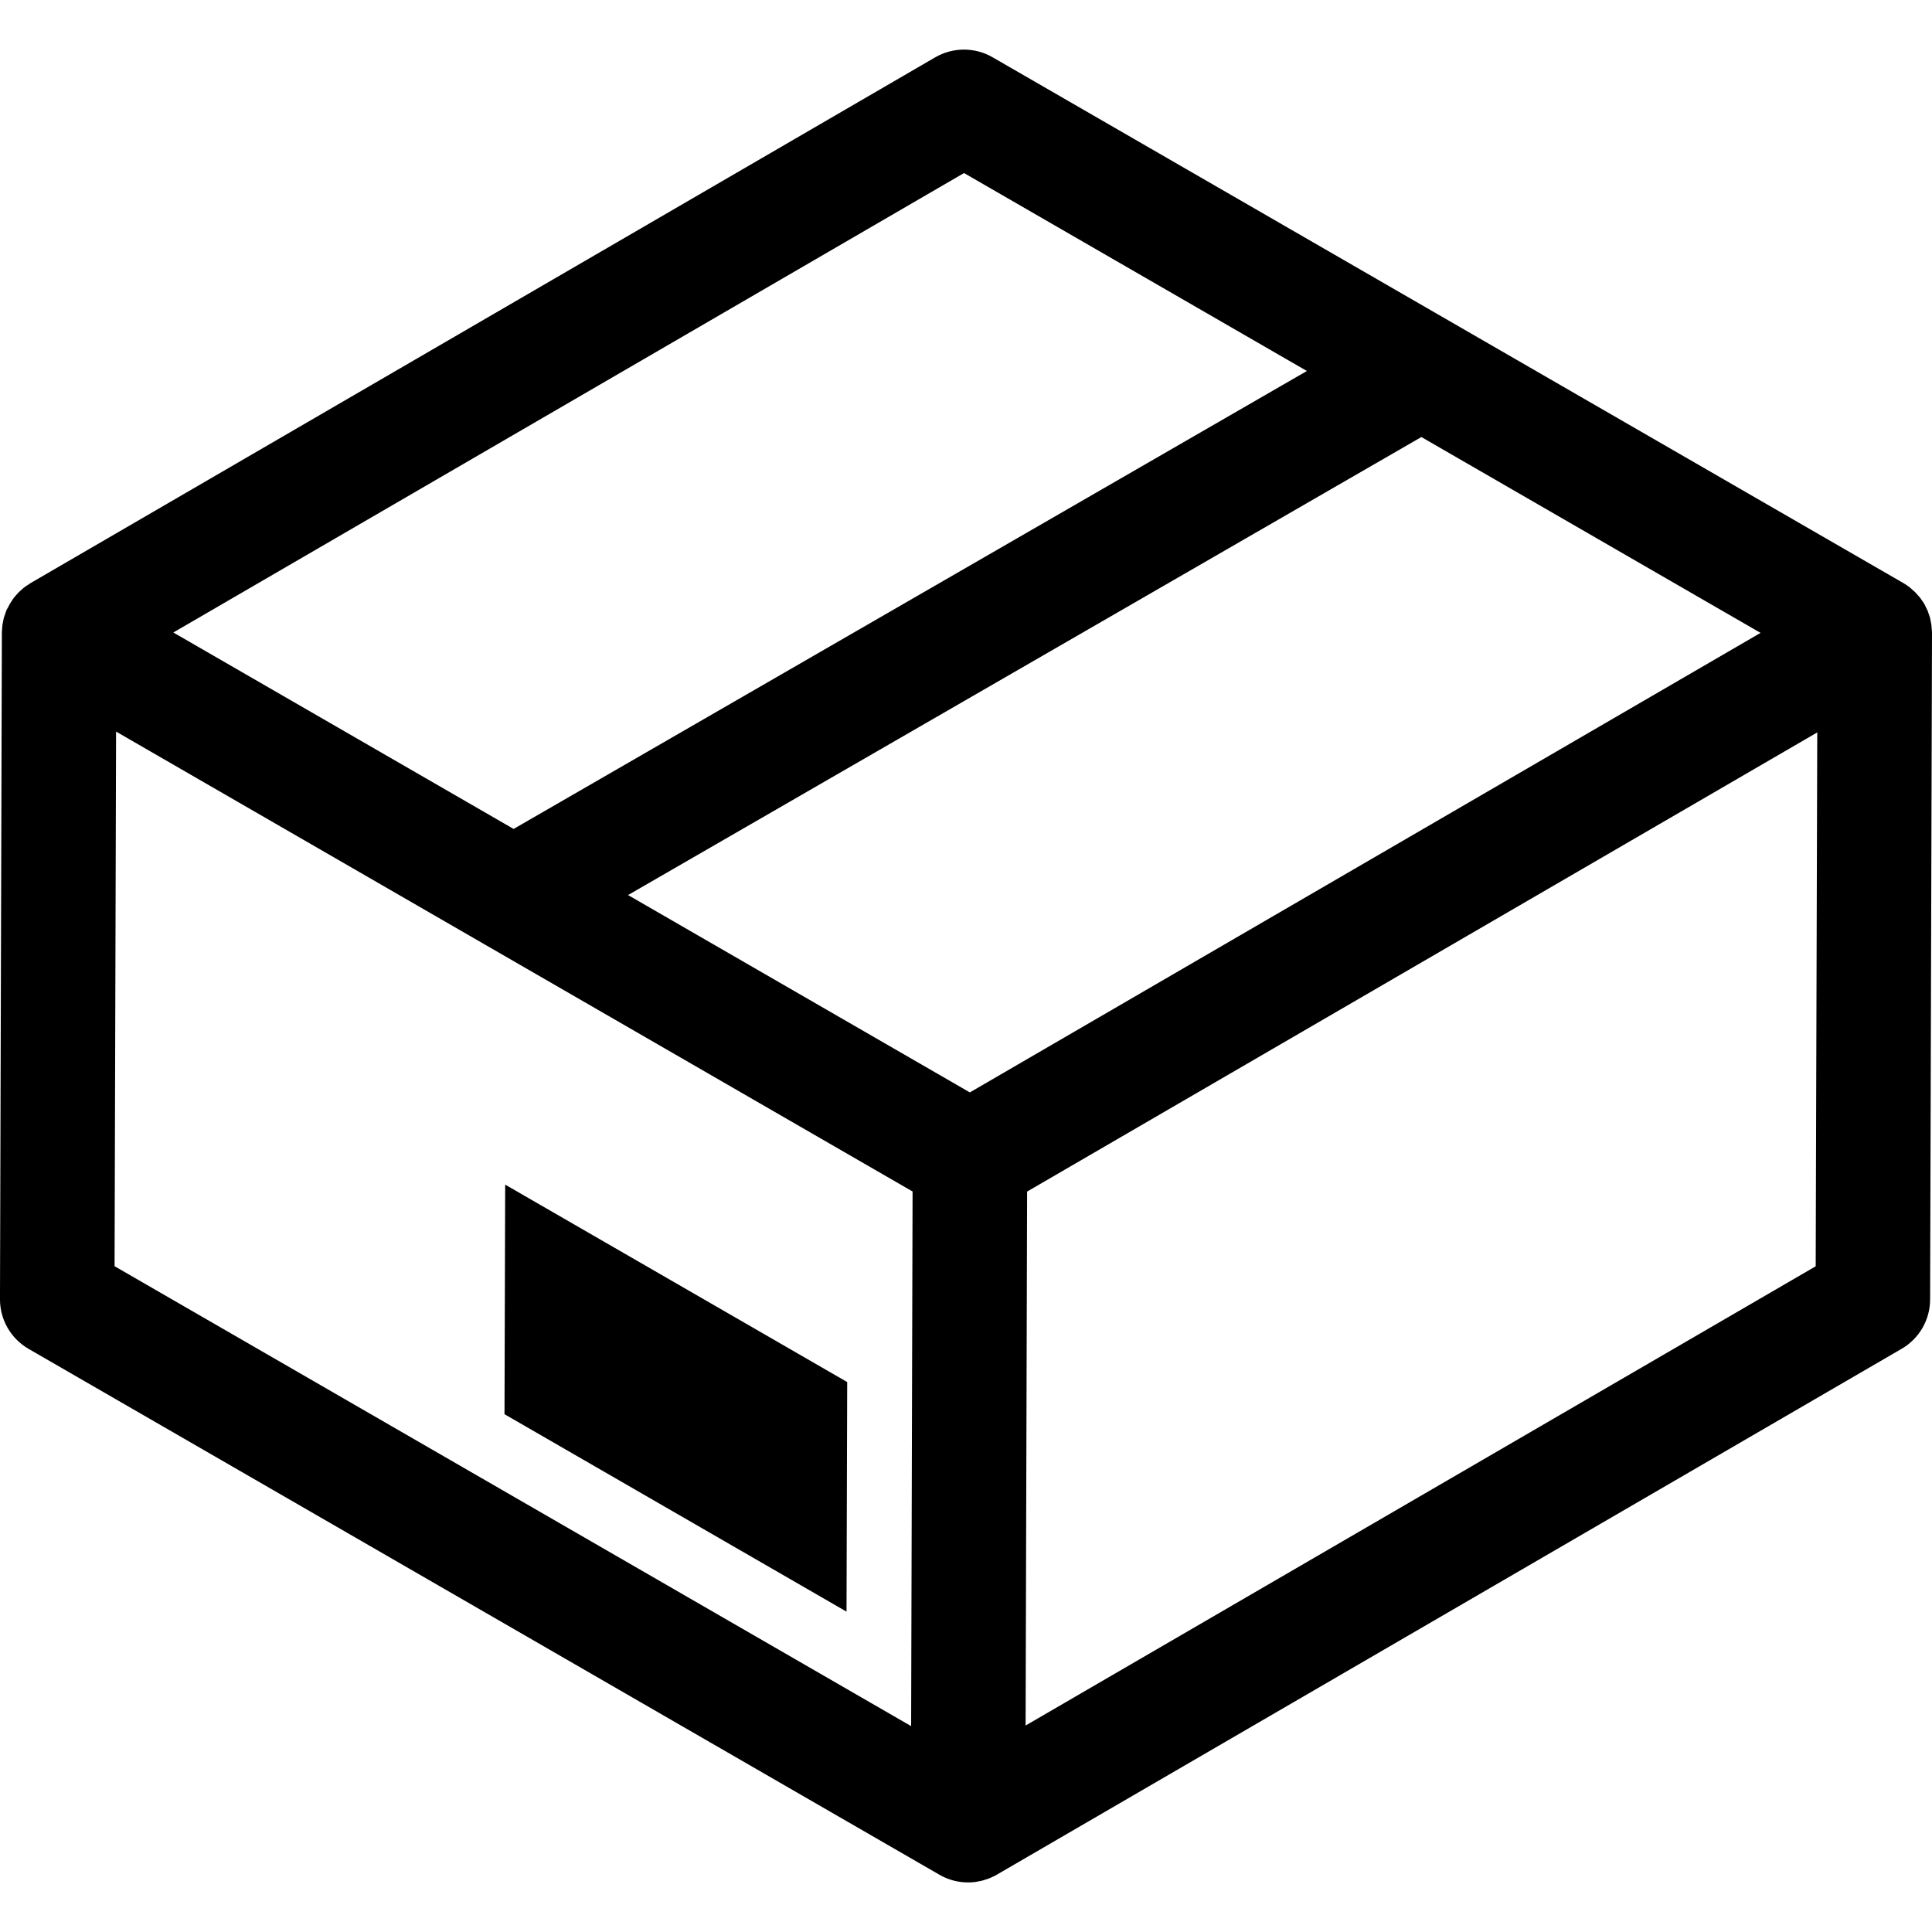
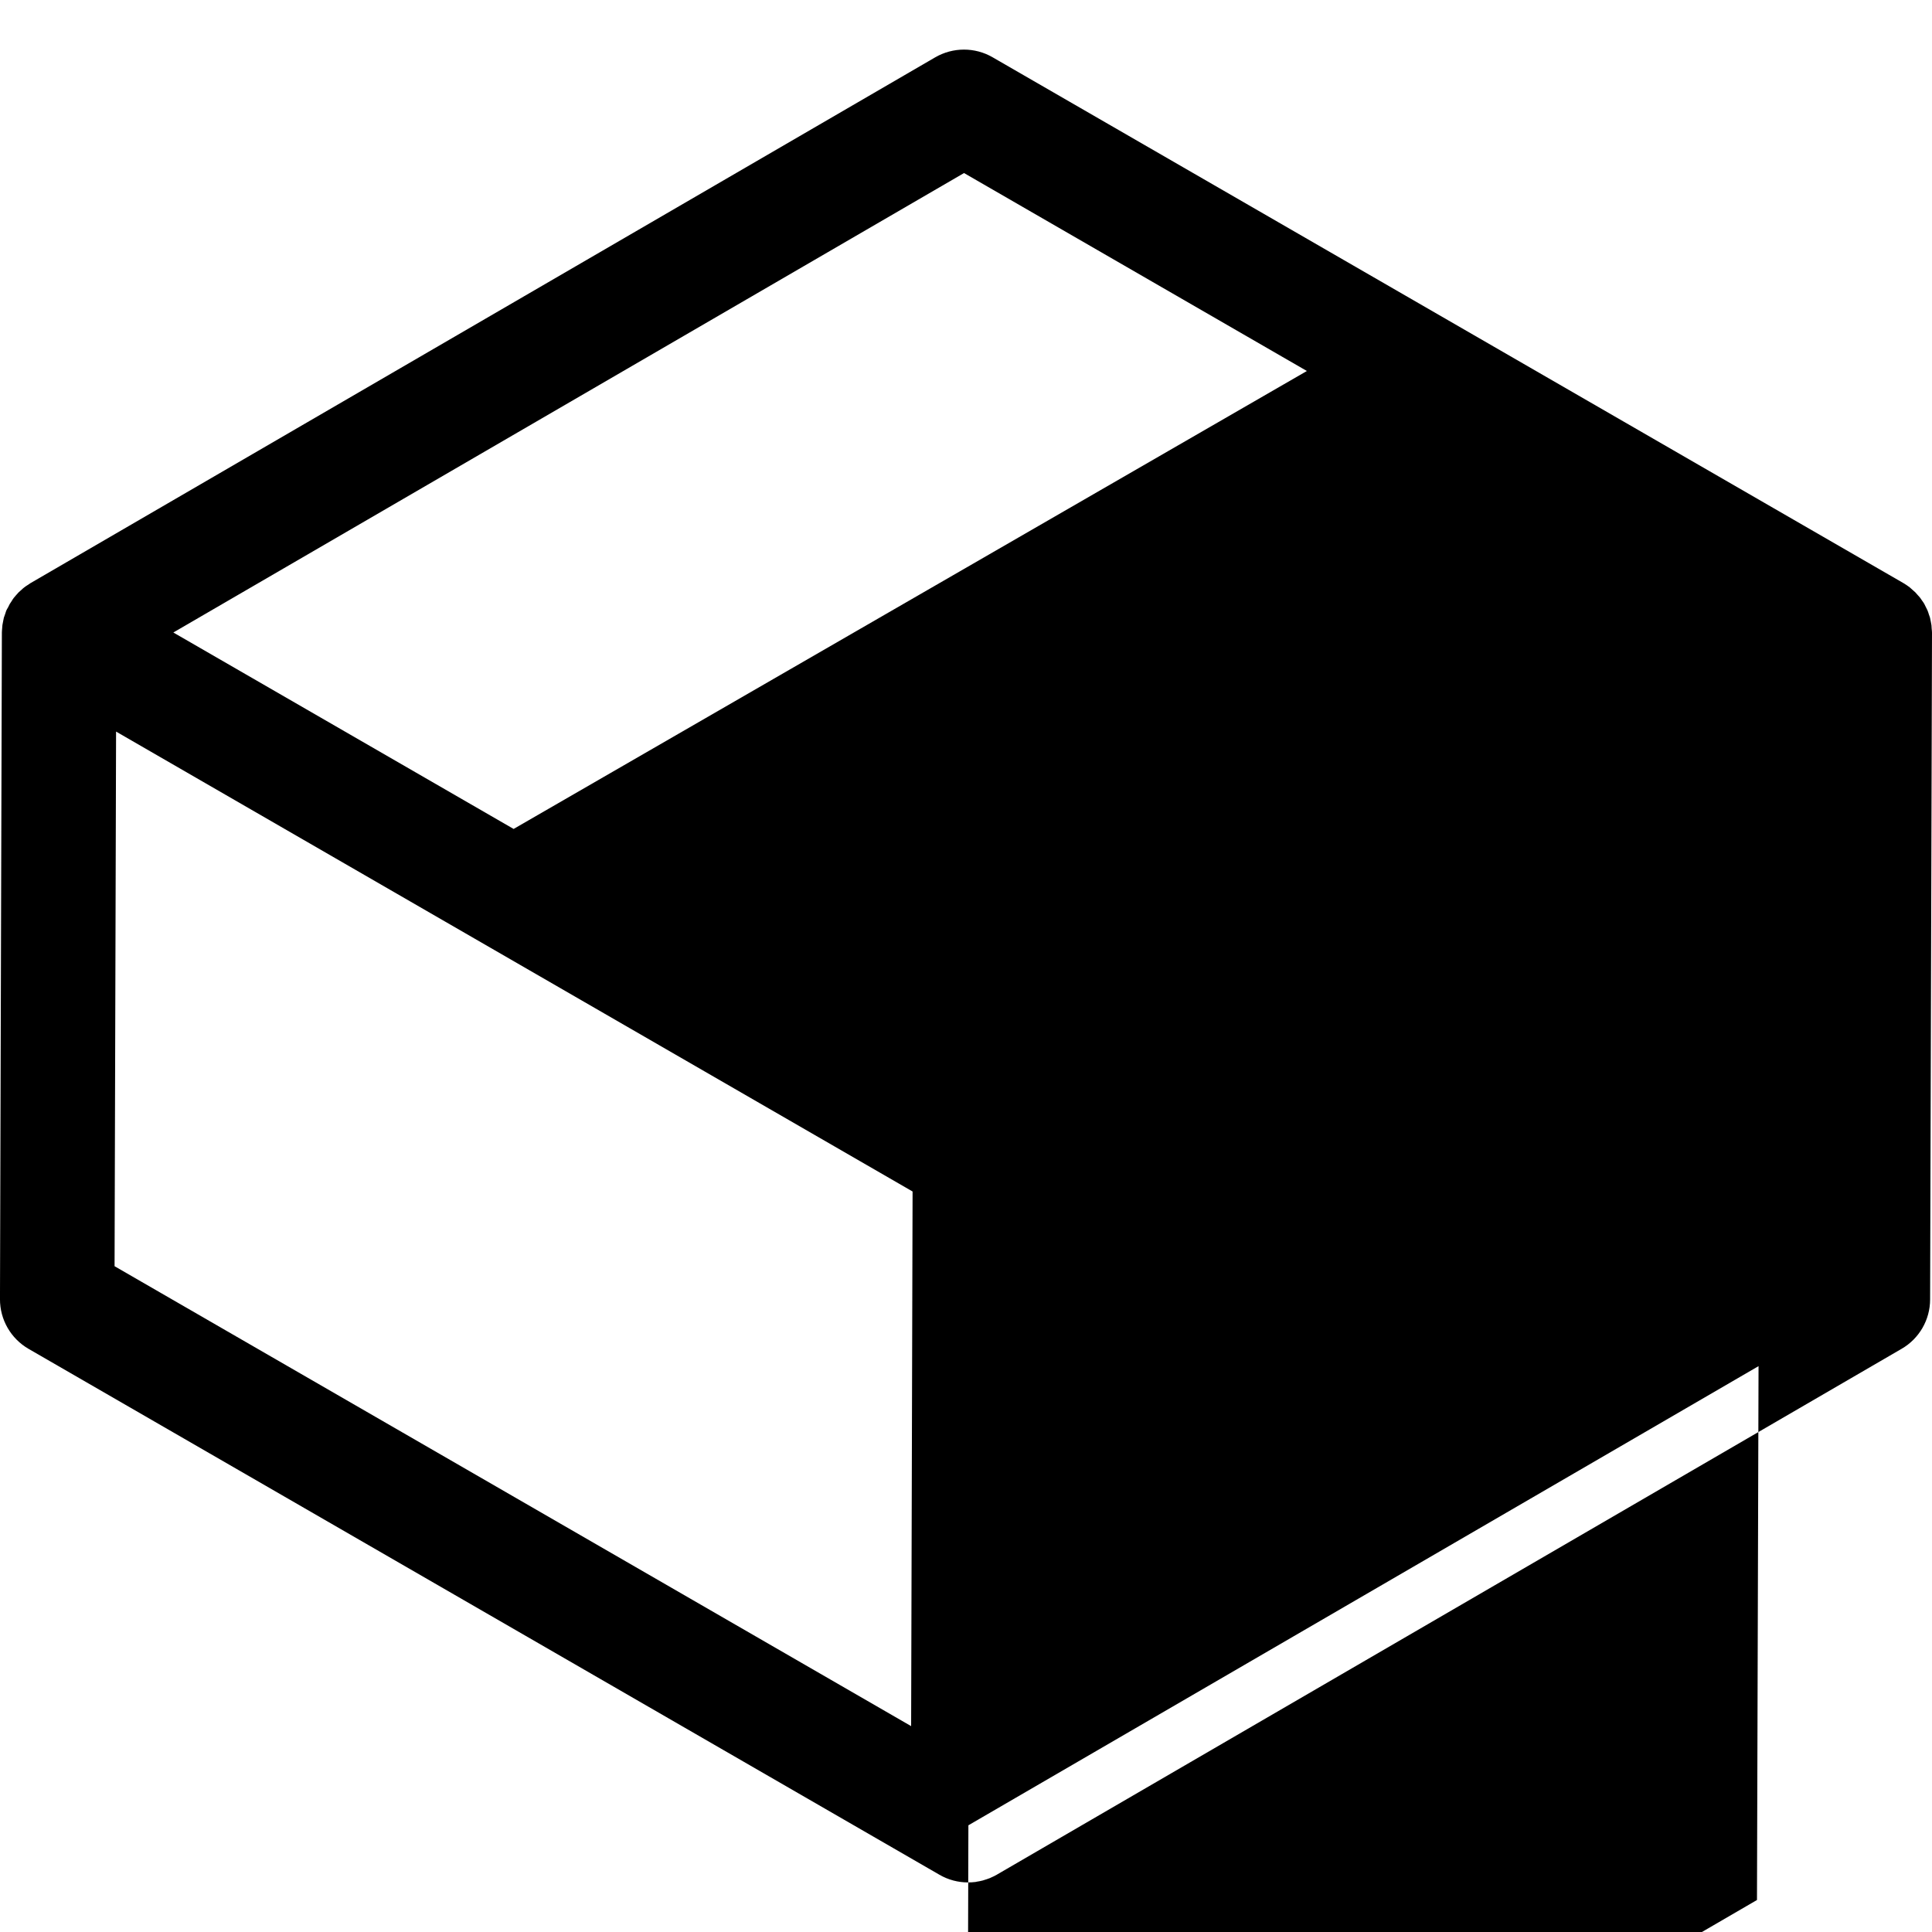
<svg xmlns="http://www.w3.org/2000/svg" width="100pt" height="100pt" version="1.1" viewBox="0 0 100 100">
  <g>
-     <path d="m100 32.746c0-0.066-0.008-0.133-0.016-0.199-0.004-0.062-0.004-0.125-0.012-0.188-0.008-0.062-0.023-0.125-0.035-0.188-0.012-0.066-0.023-0.129-0.039-0.195-0.016-0.059-0.039-0.113-0.059-0.172-0.02-0.062-0.039-0.133-0.066-0.195-0.023-0.059-0.055-0.109-0.082-0.168s-0.055-0.121-0.086-0.176c-0.031-0.059-0.07-0.109-0.109-0.164-0.035-0.047-0.066-0.102-0.105-0.152-0.039-0.055-0.09-0.102-0.133-0.152-0.039-0.047-0.078-0.094-0.121-0.137-0.047-0.047-0.098-0.086-0.145-0.129-0.051-0.043-0.094-0.086-0.145-0.129-0.102-0.078-0.211-0.152-0.324-0.219l-47.148-27.219c-0.918-0.531-2.051-0.527-2.969 0.004l-46.82 27.211-0.008 0.004c-0.051 0.031-0.094 0.066-0.145 0.098-0.059 0.039-0.121 0.074-0.176 0.121-0.055 0.039-0.102 0.086-0.148 0.129s-0.098 0.082-0.141 0.125c-0.047 0.051-0.09 0.102-0.137 0.152-0.039 0.047-0.082 0.09-0.117 0.137-0.043 0.055-0.078 0.113-0.113 0.172-0.031 0.051-0.066 0.098-0.098 0.148-0.031 0.059-0.059 0.117-0.09 0.18-0.035 0.055-0.066 0.109-0.09 0.164-0.023 0.062-0.043 0.125-0.062 0.188-0.02 0.059-0.043 0.117-0.062 0.176-0.016 0.062-0.027 0.133-0.039 0.195-0.012 0.062-0.027 0.121-0.035 0.184-0.008 0.066-0.008 0.133-0.016 0.199-0.004 0.062-0.012 0.121-0.012 0.184l-0.098 34.508c-0.004 1.062 0.562 2.043 1.48 2.574l47.145 27.219c0.457 0.266 0.969 0.398 1.48 0.398 0.129 0 0.258-0.008 0.387-0.023 0.023-0.004 0.047-0.012 0.07-0.016 0.105-0.016 0.207-0.035 0.309-0.062 0.023-0.004 0.047-0.016 0.07-0.023 0.102-0.031 0.199-0.062 0.301-0.102 0.027-0.012 0.055-0.027 0.082-0.039 0.09-0.039 0.176-0.078 0.262-0.129 0.004-0.004 0.004-0.004 0.008-0.004l0.004-0.004 46.832-27.219c0.91-0.527 1.473-1.5 1.473-2.555l0.098-34.5v-0.008-0.004zm-50.102-23.789 17.746 10.246-41.059 23.703-17.613-10.168zm-2.738 80.387-41.23-23.805 0.078-27.672 41.227 23.805zm3.039-32.801-17.691-10.215 41.062-23.707 17.555 10.137zm43.781 9-40.895 23.77 0.078-27.637 40.898-23.766z" />
-     <path d="m43.816 83.418-17.703-10.219 0.035-11.883 17.703 10.219z" />
+     <path d="m100 32.746c0-0.066-0.008-0.133-0.016-0.199-0.004-0.062-0.004-0.125-0.012-0.188-0.008-0.062-0.023-0.125-0.035-0.188-0.012-0.066-0.023-0.129-0.039-0.195-0.016-0.059-0.039-0.113-0.059-0.172-0.02-0.062-0.039-0.133-0.066-0.195-0.023-0.059-0.055-0.109-0.082-0.168s-0.055-0.121-0.086-0.176c-0.031-0.059-0.07-0.109-0.109-0.164-0.035-0.047-0.066-0.102-0.105-0.152-0.039-0.055-0.09-0.102-0.133-0.152-0.039-0.047-0.078-0.094-0.121-0.137-0.047-0.047-0.098-0.086-0.145-0.129-0.051-0.043-0.094-0.086-0.145-0.129-0.102-0.078-0.211-0.152-0.324-0.219l-47.148-27.219c-0.918-0.531-2.051-0.527-2.969 0.004l-46.82 27.211-0.008 0.004c-0.051 0.031-0.094 0.066-0.145 0.098-0.059 0.039-0.121 0.074-0.176 0.121-0.055 0.039-0.102 0.086-0.148 0.129s-0.098 0.082-0.141 0.125c-0.047 0.051-0.09 0.102-0.137 0.152-0.039 0.047-0.082 0.09-0.117 0.137-0.043 0.055-0.078 0.113-0.113 0.172-0.031 0.051-0.066 0.098-0.098 0.148-0.031 0.059-0.059 0.117-0.09 0.18-0.035 0.055-0.066 0.109-0.09 0.164-0.023 0.062-0.043 0.125-0.062 0.188-0.02 0.059-0.043 0.117-0.062 0.176-0.016 0.062-0.027 0.133-0.039 0.195-0.012 0.062-0.027 0.121-0.035 0.184-0.008 0.066-0.008 0.133-0.016 0.199-0.004 0.062-0.012 0.121-0.012 0.184l-0.098 34.508c-0.004 1.062 0.562 2.043 1.48 2.574l47.145 27.219c0.457 0.266 0.969 0.398 1.48 0.398 0.129 0 0.258-0.008 0.387-0.023 0.023-0.004 0.047-0.012 0.07-0.016 0.105-0.016 0.207-0.035 0.309-0.062 0.023-0.004 0.047-0.016 0.07-0.023 0.102-0.031 0.199-0.062 0.301-0.102 0.027-0.012 0.055-0.027 0.082-0.039 0.09-0.039 0.176-0.078 0.262-0.129 0.004-0.004 0.004-0.004 0.008-0.004l0.004-0.004 46.832-27.219c0.91-0.527 1.473-1.5 1.473-2.555l0.098-34.5v-0.008-0.004zm-50.102-23.789 17.746 10.246-41.059 23.703-17.613-10.168zm-2.738 80.387-41.23-23.805 0.078-27.672 41.227 23.805zzm43.781 9-40.895 23.77 0.078-27.637 40.898-23.766z" />
  </g>
</svg>